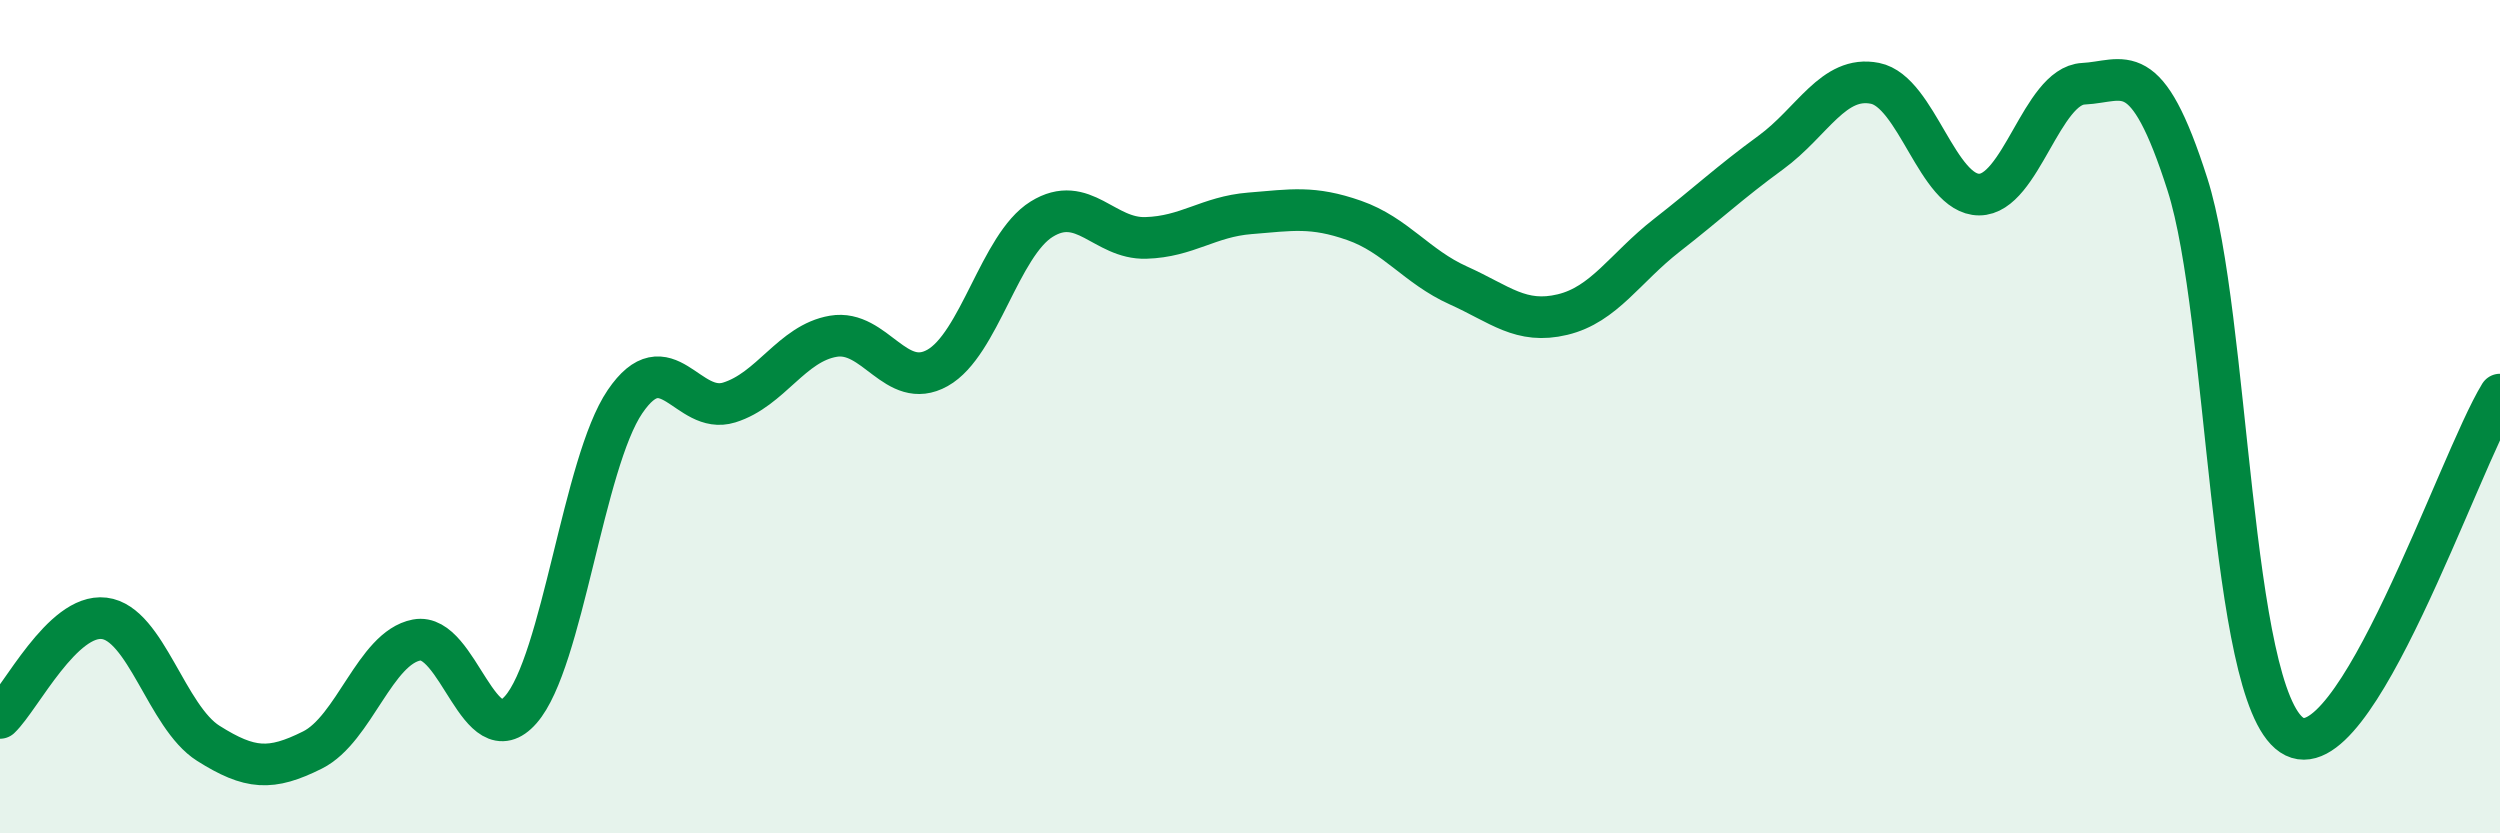
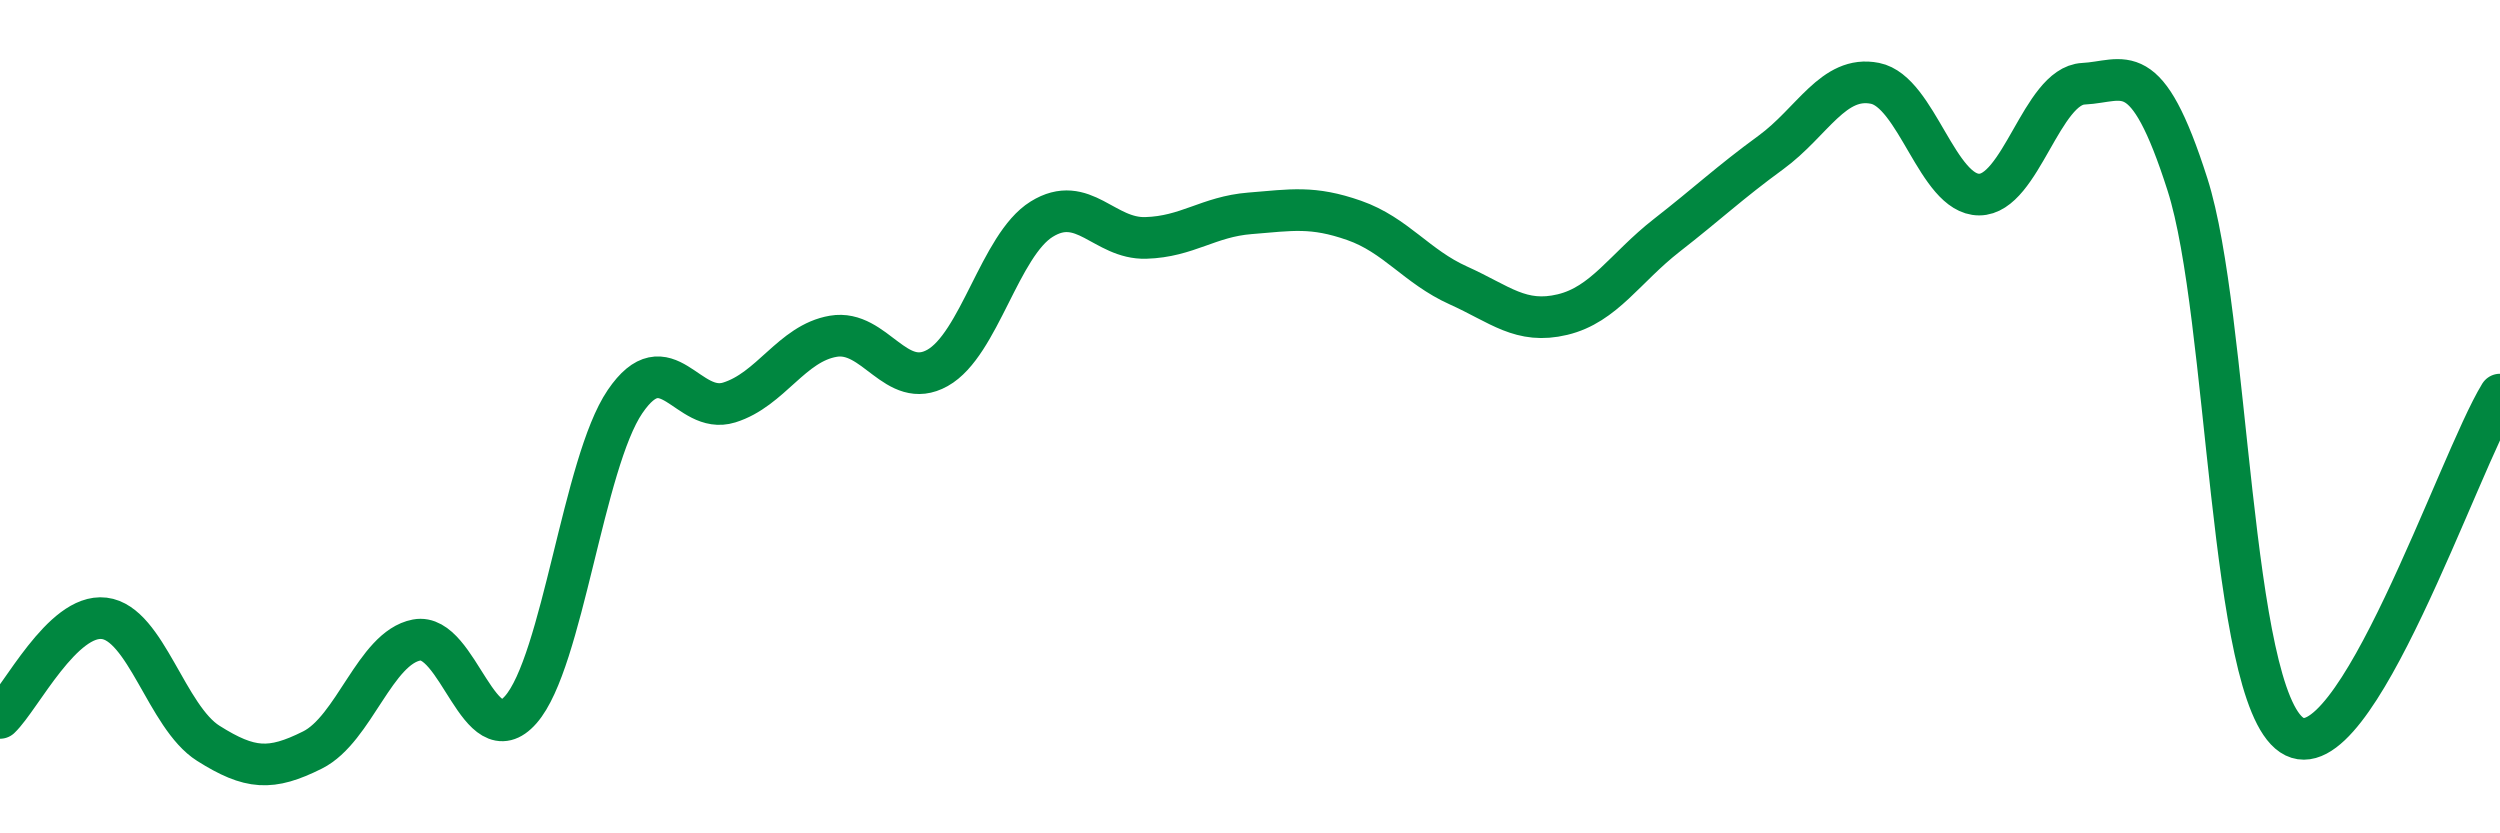
<svg xmlns="http://www.w3.org/2000/svg" width="60" height="20" viewBox="0 0 60 20">
-   <path d="M 0,17.23 C 0.5,16.75 1.5,14.72 2.5,14.84 C 3.5,14.96 4,17.21 5,17.84 C 6,18.47 6.5,18.5 7.5,18 C 8.5,17.5 9,15.55 10,15.36 C 11,15.17 11.5,18.17 12.5,17.03 C 13.5,15.89 14,11.11 15,9.64 C 16,8.17 16.5,9.97 17.5,9.66 C 18.5,9.35 19,8.24 20,8.07 C 21,7.9 21.5,9.39 22.5,8.83 C 23.5,8.27 24,5.88 25,5.26 C 26,4.64 26.5,5.74 27.5,5.71 C 28.5,5.68 29,5.2 30,5.12 C 31,5.04 31.5,4.94 32.5,5.29 C 33.5,5.64 34,6.4 35,6.85 C 36,7.3 36.5,7.79 37.5,7.55 C 38.5,7.31 39,6.43 40,5.65 C 41,4.87 41.5,4.39 42.5,3.66 C 43.5,2.93 44,1.8 45,2 C 46,2.2 46.5,4.67 47.5,4.67 C 48.5,4.67 49,2.06 50,2.01 C 51,1.96 51.5,1.3 52.5,4.43 C 53.5,7.56 53.5,16.63 55,17.64 C 56.5,18.65 59,11.1 60,9.47L60 20L0 20Z" fill="#008740" opacity="0.1" stroke-linecap="round" stroke-linejoin="round" />
  <path d="M 0,17.23 C 0.5,16.75 1.5,14.72 2.5,14.84 C 3.5,14.96 4,17.21 5,17.84 C 6,18.47 6.5,18.5 7.5,18 C 8.5,17.5 9,15.55 10,15.36 C 11,15.17 11.5,18.17 12.5,17.03 C 13.5,15.89 14,11.11 15,9.64 C 16,8.17 16.5,9.97 17.5,9.66 C 18.5,9.35 19,8.24 20,8.07 C 21,7.9 21.5,9.39 22.5,8.83 C 23.5,8.27 24,5.88 25,5.26 C 26,4.64 26.5,5.74 27.5,5.71 C 28.5,5.68 29,5.2 30,5.12 C 31,5.04 31.5,4.94 32.5,5.29 C 33.5,5.64 34,6.4 35,6.85 C 36,7.3 36.5,7.79 37.5,7.55 C 38.5,7.31 39,6.43 40,5.65 C 41,4.87 41.5,4.39 42.5,3.66 C 43.5,2.93 44,1.8 45,2 C 46,2.2 46.5,4.67 47.5,4.67 C 48.5,4.67 49,2.06 50,2.01 C 51,1.96 51.5,1.3 52.5,4.43 C 53.5,7.56 53.5,16.63 55,17.64 C 56.5,18.65 59,11.1 60,9.47" stroke="#008740" stroke-width="1" fill="none" stroke-linecap="round" stroke-linejoin="round" />
</svg>